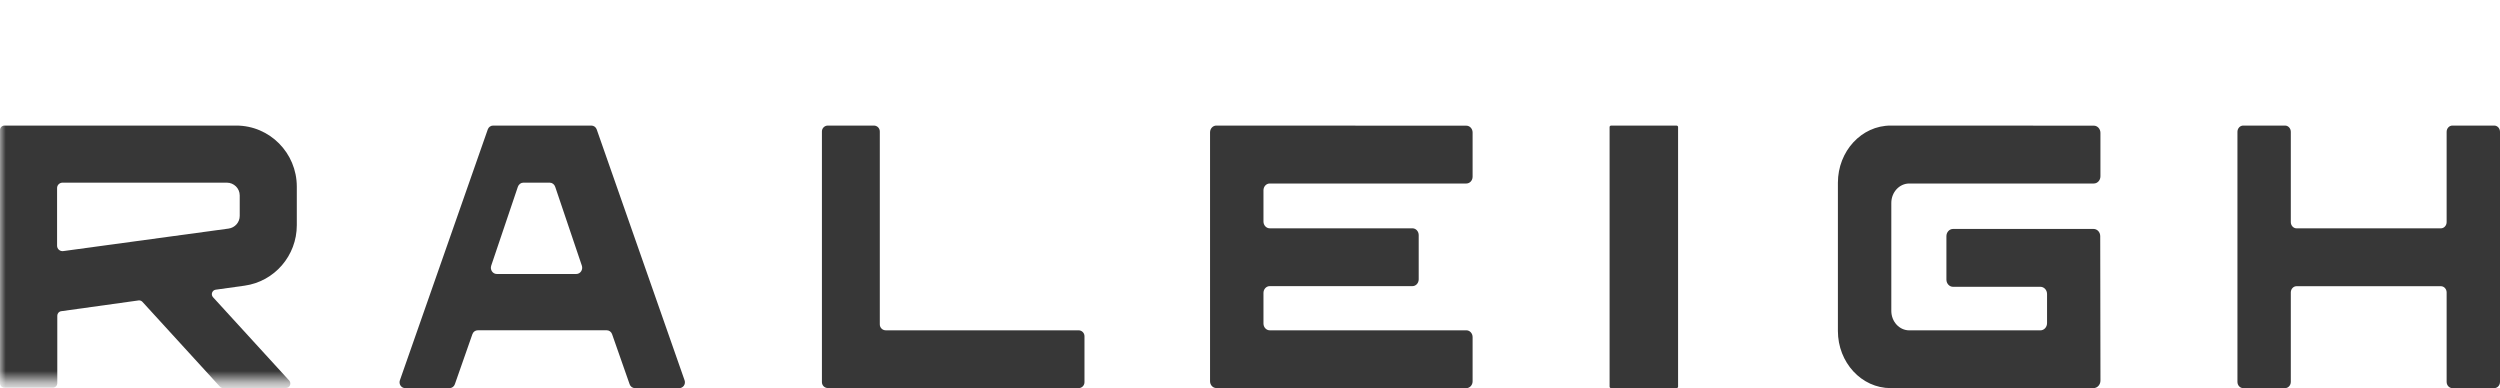
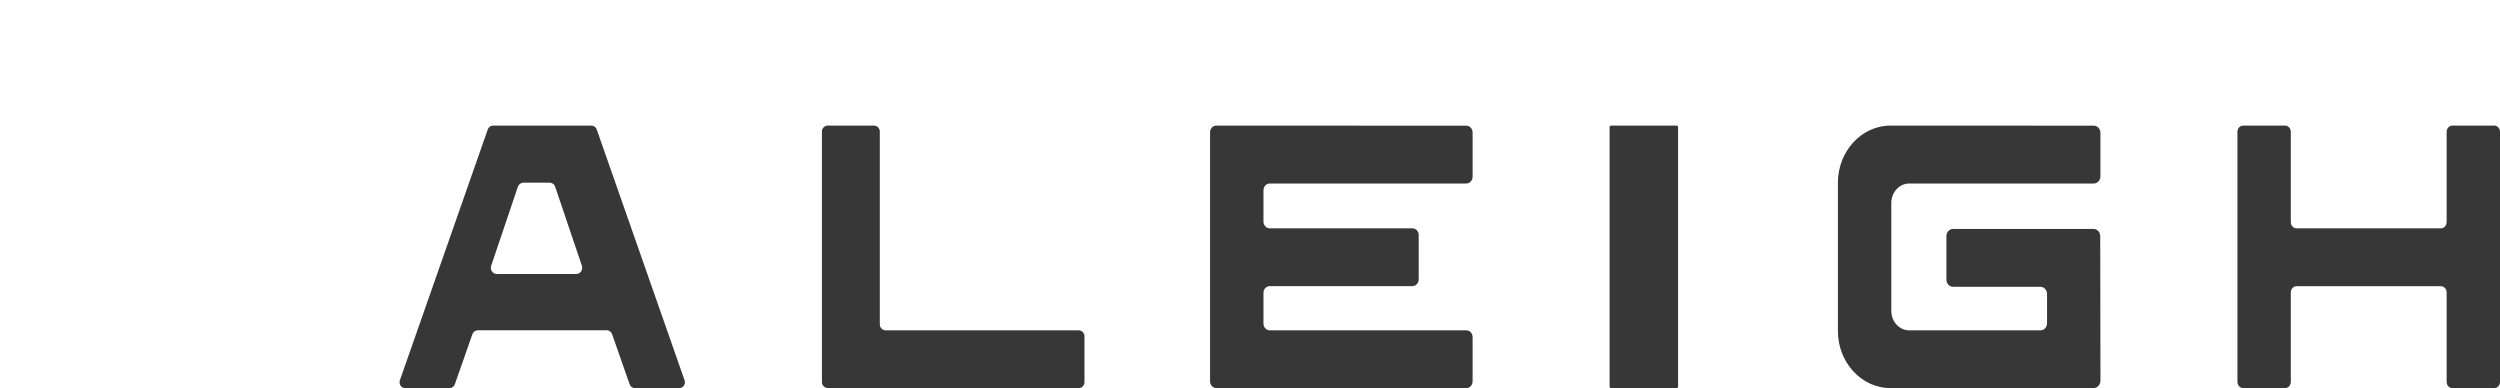
<svg xmlns="http://www.w3.org/2000/svg" xmlns:xlink="http://www.w3.org/1999/xlink" width="100%" height="100%" viewBox="0 0 219 34" version="1.1" preserveAspectRatio="none">
  <title>Group 16</title>
  <defs>
-     <polygon id="path-1" points="0 0.241 37.983 0.241 37.983 33.37 0 33.37" />
-   </defs>
+     </defs>
  <g id="Page-1" stroke="none" stroke-width="1" fill="none" fill-rule="evenodd">
    <g id="Artboard" transform="translate(-16, -1022)">
      <g id="Group-16" transform="translate(16, 1022)">
        <path d="M214.325,11.548 L214.325,19.455 C214.325,19.758 214.099,20.003 213.819,20.003 L201.18,20.003 C200.901,20.003 200.675,19.758 200.675,19.455 L200.675,11.548 C200.675,11.245 200.449,11 200.169,11 L196.505,11 C196.226,11 196,11.245 196,11.548 L196,33.453 C196,33.755 196.226,34 196.505,34 L200.169,34 C200.449,34 200.675,33.755 200.675,33.452 L200.675,25.618 C200.675,25.316 200.901,25.071 201.18,25.071 L213.819,25.071 C214.099,25.071 214.325,25.316 214.325,25.618 L214.325,33.452 C214.325,33.755 214.551,34 214.83,34 L218.495,34 C218.774,34 219,33.755 219,33.452 L219,11.548 C219,11.245 218.774,11 218.495,11 L214.83,11 C214.551,11 214.325,11.245 214.325,11.548" id="Fill-1" fill="#373737" data-color-group="0" />
        <path d="M129,15.481 L129,11.604 C129,11.276 128.754,11.01 128.451,11.01 L106.549,11 C106.246,11 106,11.266 106,11.594 L106,33.398 C106,33.726 106.246,33.992 106.549,33.993 L128.451,34 C128.754,34 129,33.734 129,33.406 L129,29.529 C129,29.201 128.754,28.935 128.451,28.935 L111.229,28.935 C110.925,28.935 110.68,28.669 110.68,28.341 L110.68,25.66 C110.68,25.331 110.925,25.065 111.229,25.065 L123.729,25.065 C124.033,25.065 124.278,24.799 124.278,24.471 L124.278,20.594 C124.278,20.266 124.033,20 123.729,20 L111.229,20 C110.925,20 110.68,19.734 110.68,19.406 L110.68,16.669 C110.68,16.341 110.925,16.075 111.229,16.075 L128.451,16.075 C128.754,16.075 129,15.81 129,15.481" id="Fill-3" fill="#373737" data-color-group="0" />
        <path d="M183.398,20.056 L171.088,20.056 C170.766,20.056 170.506,20.339 170.506,20.686 L170.506,24.494 C170.506,24.842 170.766,25.124 171.088,25.124 L178.74,25.124 C179.061,25.124 179.321,25.405 179.321,25.753 L179.321,28.309 C179.321,28.657 179.061,28.939 178.74,28.939 L167.254,28.939 C166.384,28.939 165.679,28.175 165.679,27.233 L165.679,17.781 C165.679,16.839 166.384,16.075 167.254,16.075 L183.417,16.075 C183.737,16.075 183.998,15.793 183.998,15.445 L183.998,11.638 C183.998,11.29 183.738,11.008 183.417,11.008 L165.627,11 C163.071,10.999 161,13.241 161,16.008 L161,28.991 C161,31.757 163.069,33.999 165.623,34 L183.391,33.998 C183.727,33.998 184,33.702 184,33.338 L183.98,20.685 C183.979,20.338 183.719,20.056 183.398,20.056" id="Fill-5" fill="#373737" data-color-group="0" />
        <path d="M141.146,11 L146.854,11 C146.935,11 147,11.055 147,11.123 L147,33.877 C147,33.944 146.935,34 146.854,34 L141.146,34 C141.065,34 141,33.944 141,33.877 L141,11.123 C141,11.055 141.065,11 141.146,11" id="Fill-7" fill="#373737" data-color-group="0" />
        <path d="M77.071,28.418 L77.071,11.516 C77.071,11.231 76.84,11 76.554,11 L72.517,11 C72.232,11 72,11.231 72,11.516 L72,33.476 C72,33.761 72.231,33.992 72.517,33.992 L94.483,34 C94.768,34 95,33.769 95,33.484 L95,29.451 C95,29.166 94.768,28.935 94.483,28.935 L77.589,28.935 C77.303,28.935 77.071,28.704 77.071,28.418" id="Fill-9" fill="#373737" data-color-group="0" />
        <g id="Group-13">
          <mask id="mask-2" fill="white" data-color-group="1">
            <use xlink:href="#path-1" />
          </mask>
          <path d="M5.48,16 L19.866,16 C20.492,16 21,16.501 21,17.119 L21,18.915 C21,19.474 20.582,19.948 20.021,20.024 L5.545,21.995 C5.257,22.035 5,21.814 5,21.527 L5,16.473 C5,16.212 5.215,16 5.48,16 M20.695,11 L0.391,11 C0.176,11 0,11.177 0,11.395 L0,33.568 C0,33.786 0.176,33.962 0.391,33.962 L4.627,33.962 C4.843,33.962 5.019,33.786 5.019,33.568 L5.019,27.653 C5.019,27.456 5.163,27.289 5.357,27.262 L12.135,26.318 C12.262,26.301 12.39,26.347 12.477,26.442 L19.268,33.873 C19.342,33.954 19.447,34 19.556,34 L25.042,33.993 C25.383,33.993 25.561,33.584 25.33,33.332 L18.661,26.036 C18.447,25.801 18.583,25.421 18.896,25.377 L21.421,25.025 C24.046,24.66 26,22.398 26,19.726 L26,16.348 C25.999,13.394 23.624,11 20.695,11" id="Fill-11" fill="#373737" mask="url(#mask-2)" data-color-group="0" />
        </g>
        <path d="M43.031,23.269 L45.365,16.361 C45.439,16.144 45.632,16 45.848,16 L48.152,16 C48.368,16 48.561,16.144 48.634,16.361 L50.969,23.269 C51.09,23.625 50.842,24 50.486,24 L43.514,24 C43.158,24 42.911,23.625 43.031,23.269 M55.624,34 L59.502,34 C59.847,34 60.087,33.649 59.97,33.316 L52.272,11.338 C52.201,11.135 52.013,11 51.803,11 L43.196,11 C42.987,11 42.799,11.135 42.729,11.338 L35.03,33.316 C34.913,33.649 35.153,34 35.498,34 L39.376,34 C39.586,34 39.774,33.865 39.844,33.662 L41.383,29.27 C41.454,29.068 41.641,28.932 41.851,28.932 L53.149,28.932 C53.359,28.932 53.546,29.068 53.617,29.27 L55.156,33.662 C55.226,33.865 55.414,34 55.624,34" id="Fill-14" fill="#373737" data-color-group="0" />
      </g>
    </g>
  </g>
</svg>